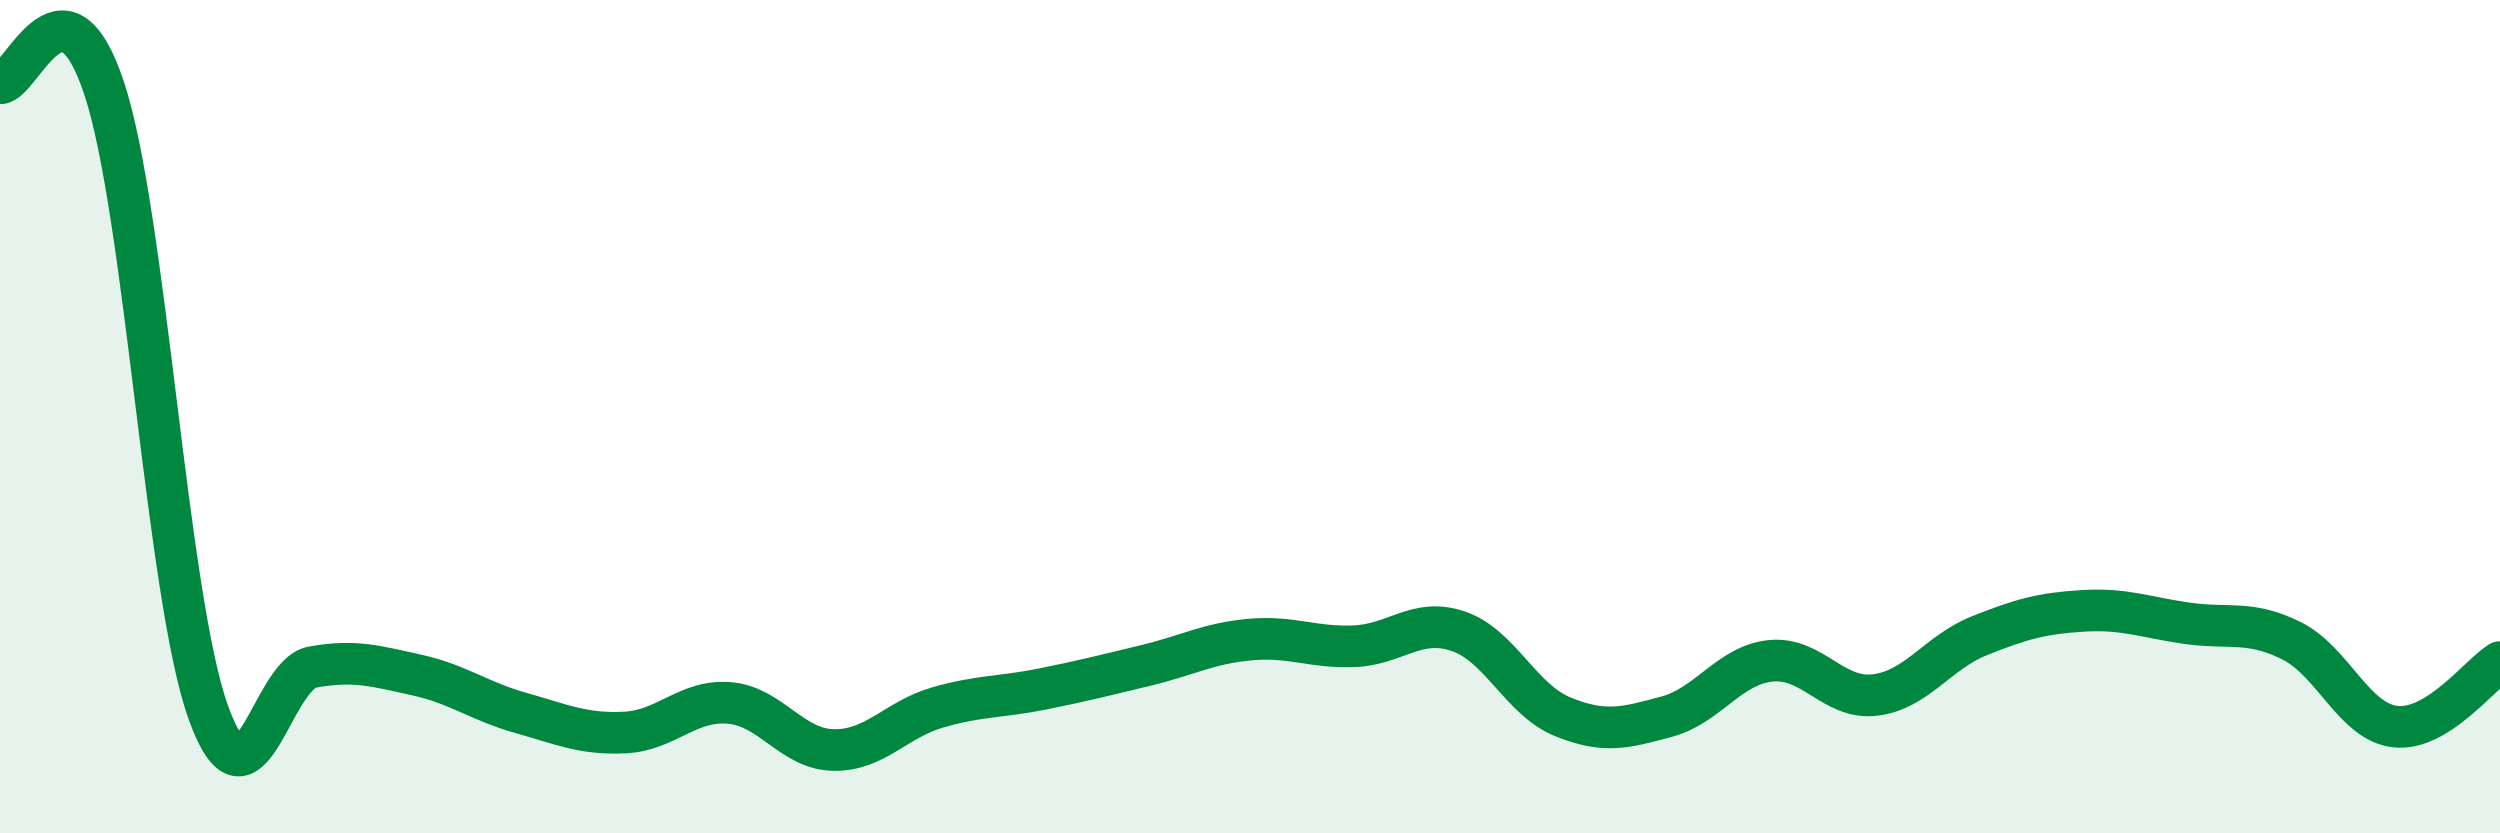
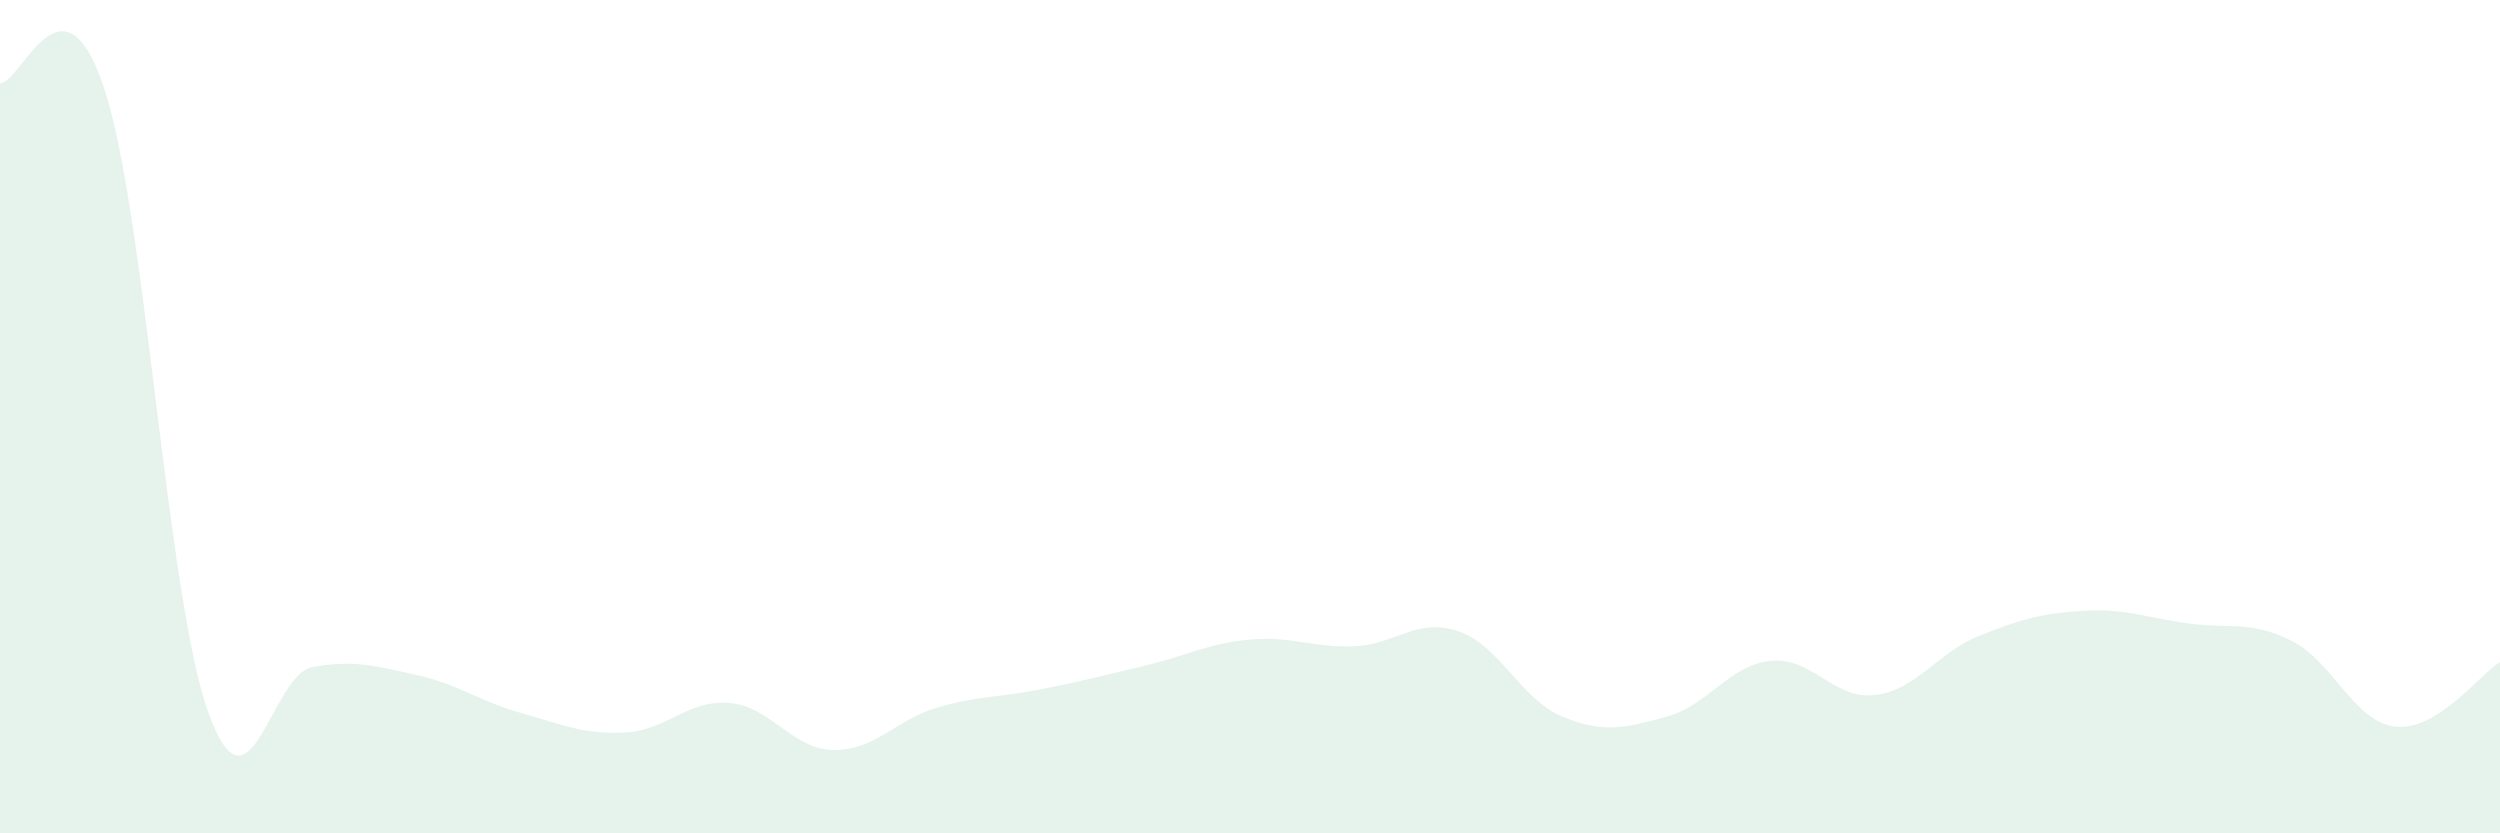
<svg xmlns="http://www.w3.org/2000/svg" width="60" height="20" viewBox="0 0 60 20">
  <path d="M 0,2 C 0.5,2.02 1.5,-0.9 2.5,2.12 C 3.5,5.14 4,14.32 5,17.1 C 6,19.88 6.5,16.19 7.5,16.01 C 8.5,15.83 9,15.98 10,16.2 C 11,16.42 11.5,16.83 12.5,17.11 C 13.5,17.39 14,17.63 15,17.58 C 16,17.53 16.5,16.79 17.5,16.87 C 18.5,16.95 19,17.98 20,18 C 21,18.02 21.5,17.27 22.5,16.98 C 23.5,16.69 24,16.74 25,16.54 C 26,16.34 26.5,16.21 27.5,15.97 C 28.5,15.73 29,15.44 30,15.35 C 31,15.26 31.5,15.55 32.5,15.51 C 33.5,15.47 34,14.81 35,15.15 C 36,15.49 36.5,16.79 37.5,17.2 C 38.5,17.61 39,17.47 40,17.2 C 41,16.93 41.5,15.96 42.5,15.86 C 43.5,15.76 44,16.8 45,16.68 C 46,16.56 46.5,15.66 47.5,15.26 C 48.5,14.86 49,14.72 50,14.66 C 51,14.6 51.5,14.82 52.5,14.96 C 53.5,15.1 54,14.88 55,15.38 C 56,15.88 56.5,17.34 57.5,17.44 C 58.5,17.54 59.5,16.2 60,15.89L60 20L0 20Z" fill="#008740" opacity="0.1" stroke-linecap="round" stroke-linejoin="round" />
-   <path d="M 0,2 C 0.5,2.02 1.5,-0.9 2.5,2.12 C 3.5,5.14 4,14.32 5,17.1 C 6,19.88 6.5,16.19 7.5,16.01 C 8.5,15.83 9,15.98 10,16.2 C 11,16.42 11.5,16.83 12.5,17.11 C 13.5,17.39 14,17.63 15,17.58 C 16,17.53 16.5,16.79 17.5,16.87 C 18.5,16.95 19,17.98 20,18 C 21,18.02 21.5,17.27 22.5,16.98 C 23.5,16.69 24,16.74 25,16.54 C 26,16.34 26.5,16.21 27.5,15.97 C 28.5,15.73 29,15.44 30,15.35 C 31,15.26 31.5,15.55 32.5,15.51 C 33.5,15.47 34,14.81 35,15.15 C 36,15.49 36.5,16.79 37.5,17.2 C 38.5,17.61 39,17.47 40,17.2 C 41,16.93 41.5,15.96 42.5,15.86 C 43.5,15.76 44,16.8 45,16.68 C 46,16.56 46.5,15.66 47.5,15.26 C 48.5,14.86 49,14.72 50,14.66 C 51,14.6 51.5,14.82 52.5,14.96 C 53.5,15.1 54,14.88 55,15.38 C 56,15.88 56.5,17.34 57.5,17.44 C 58.5,17.54 59.5,16.2 60,15.89" stroke="#008740" stroke-width="1" fill="none" stroke-linecap="round" stroke-linejoin="round" />
</svg>